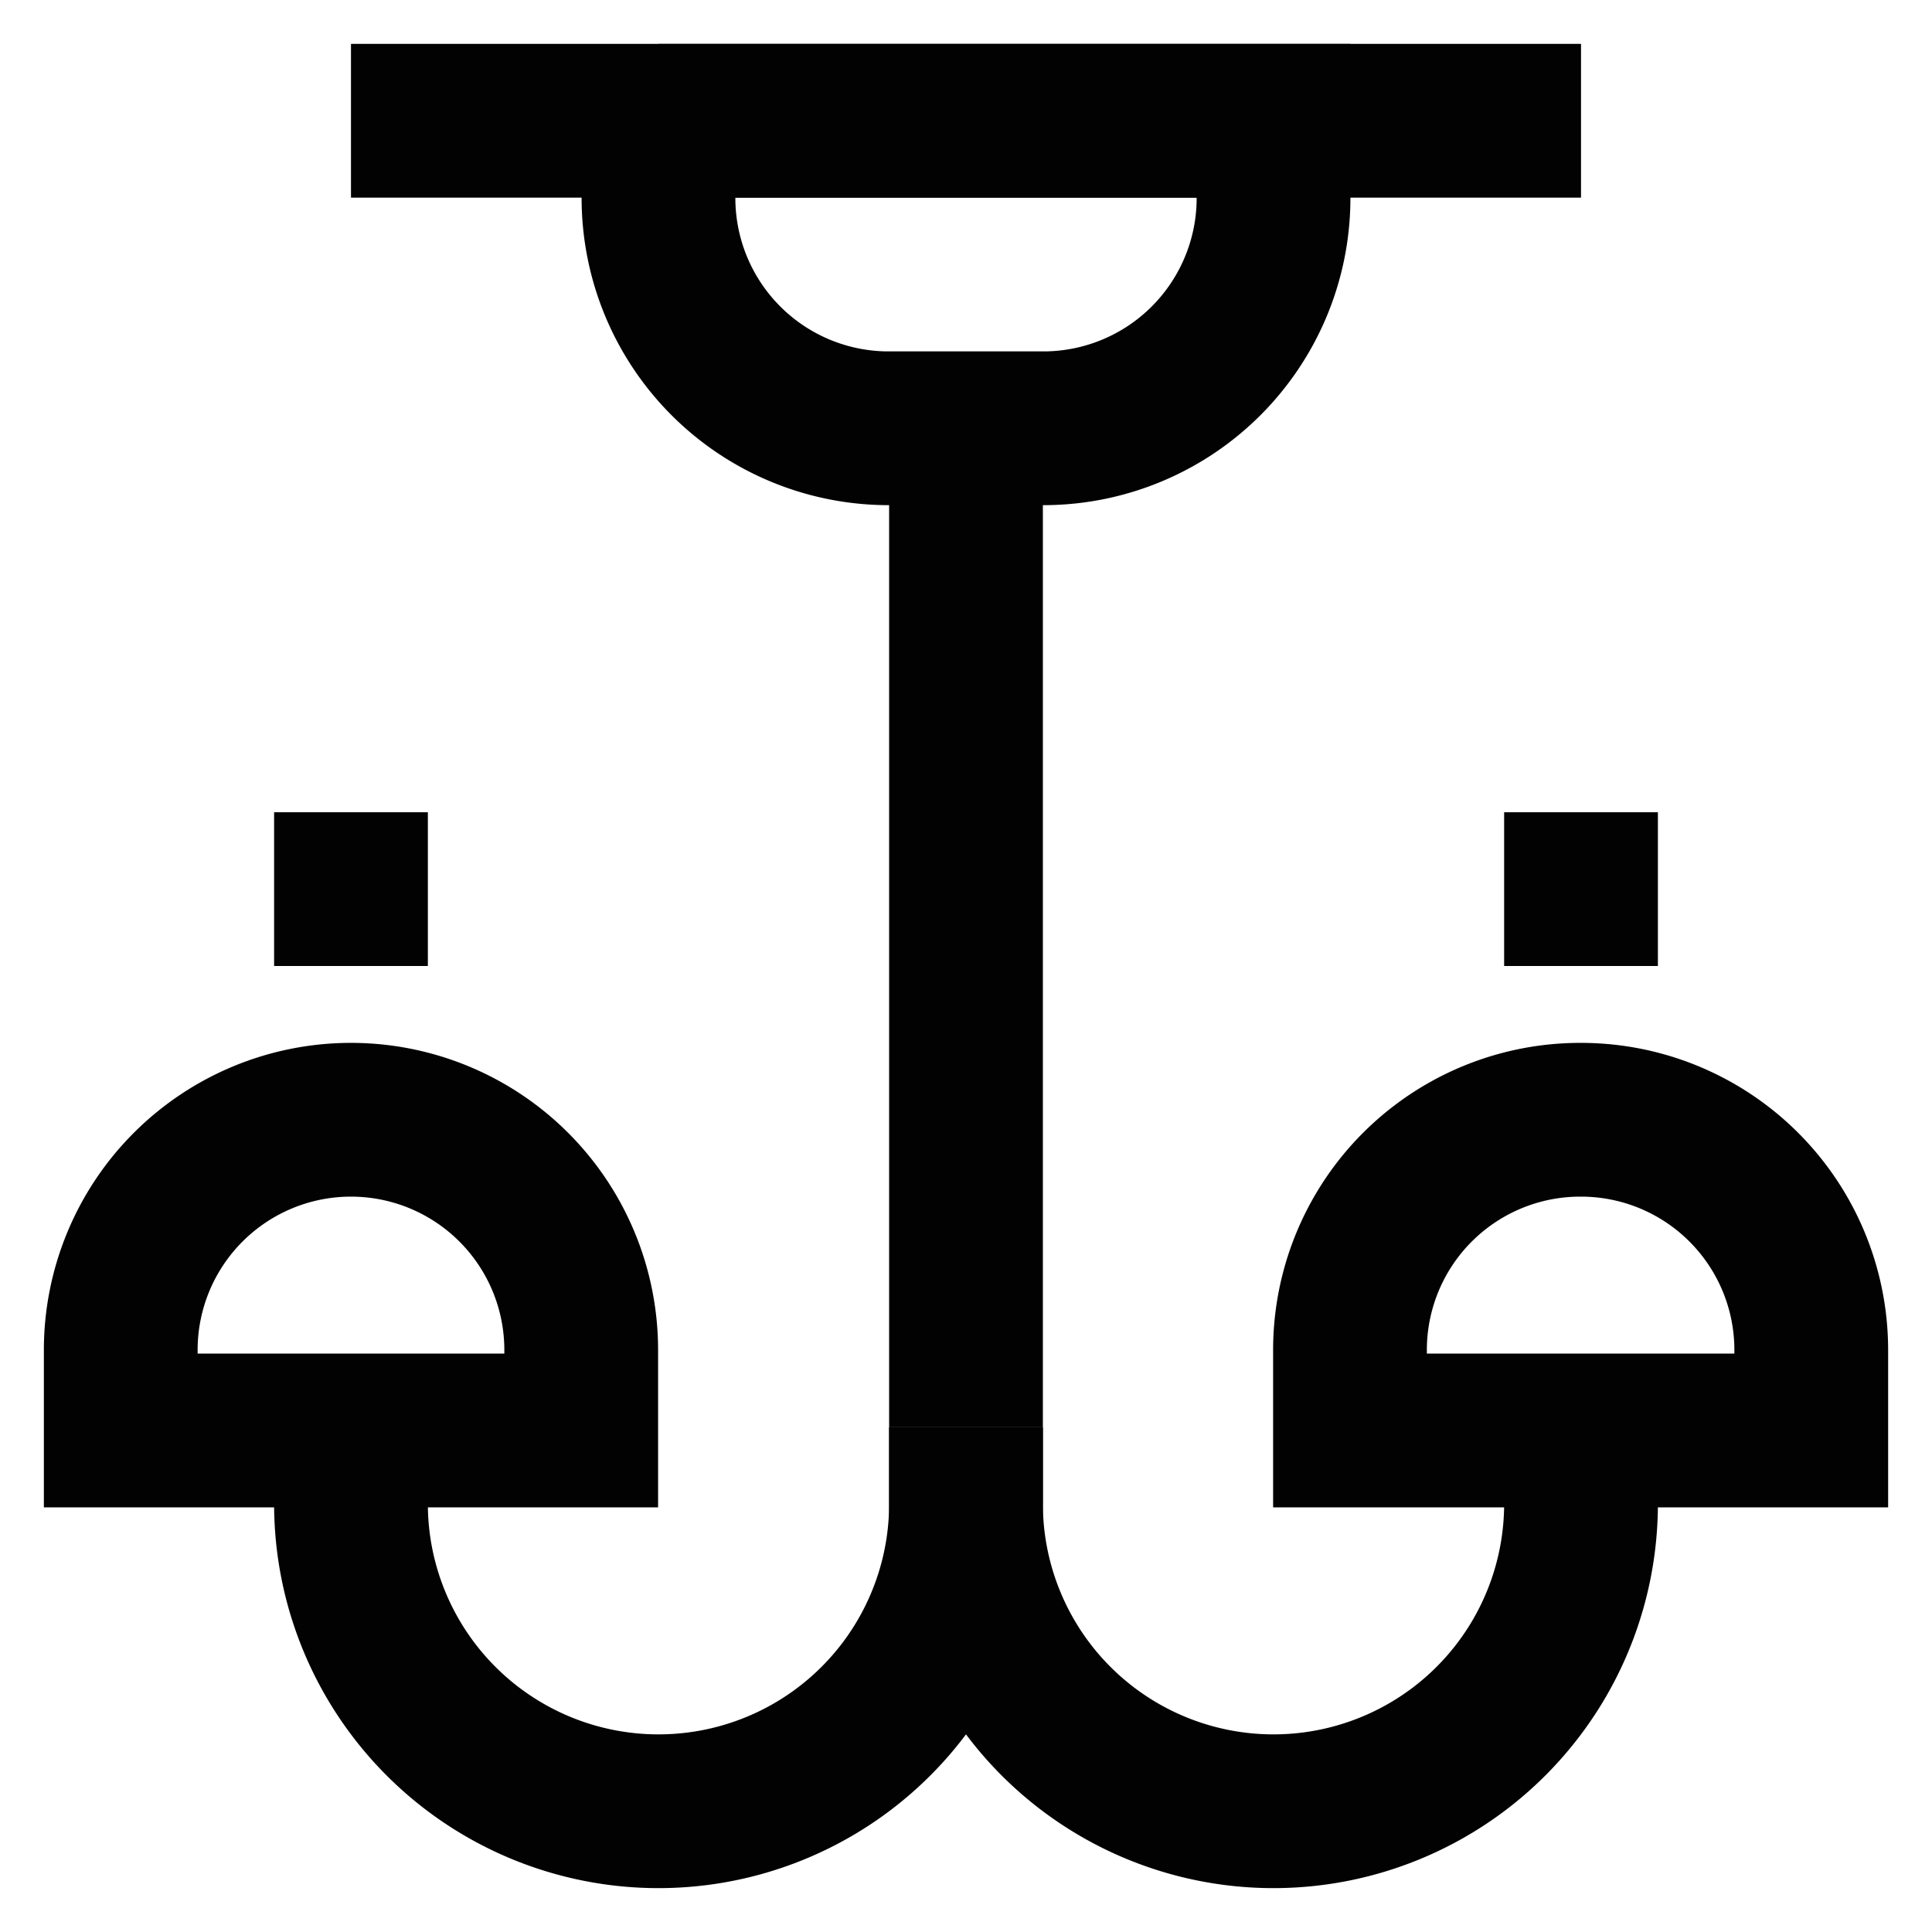
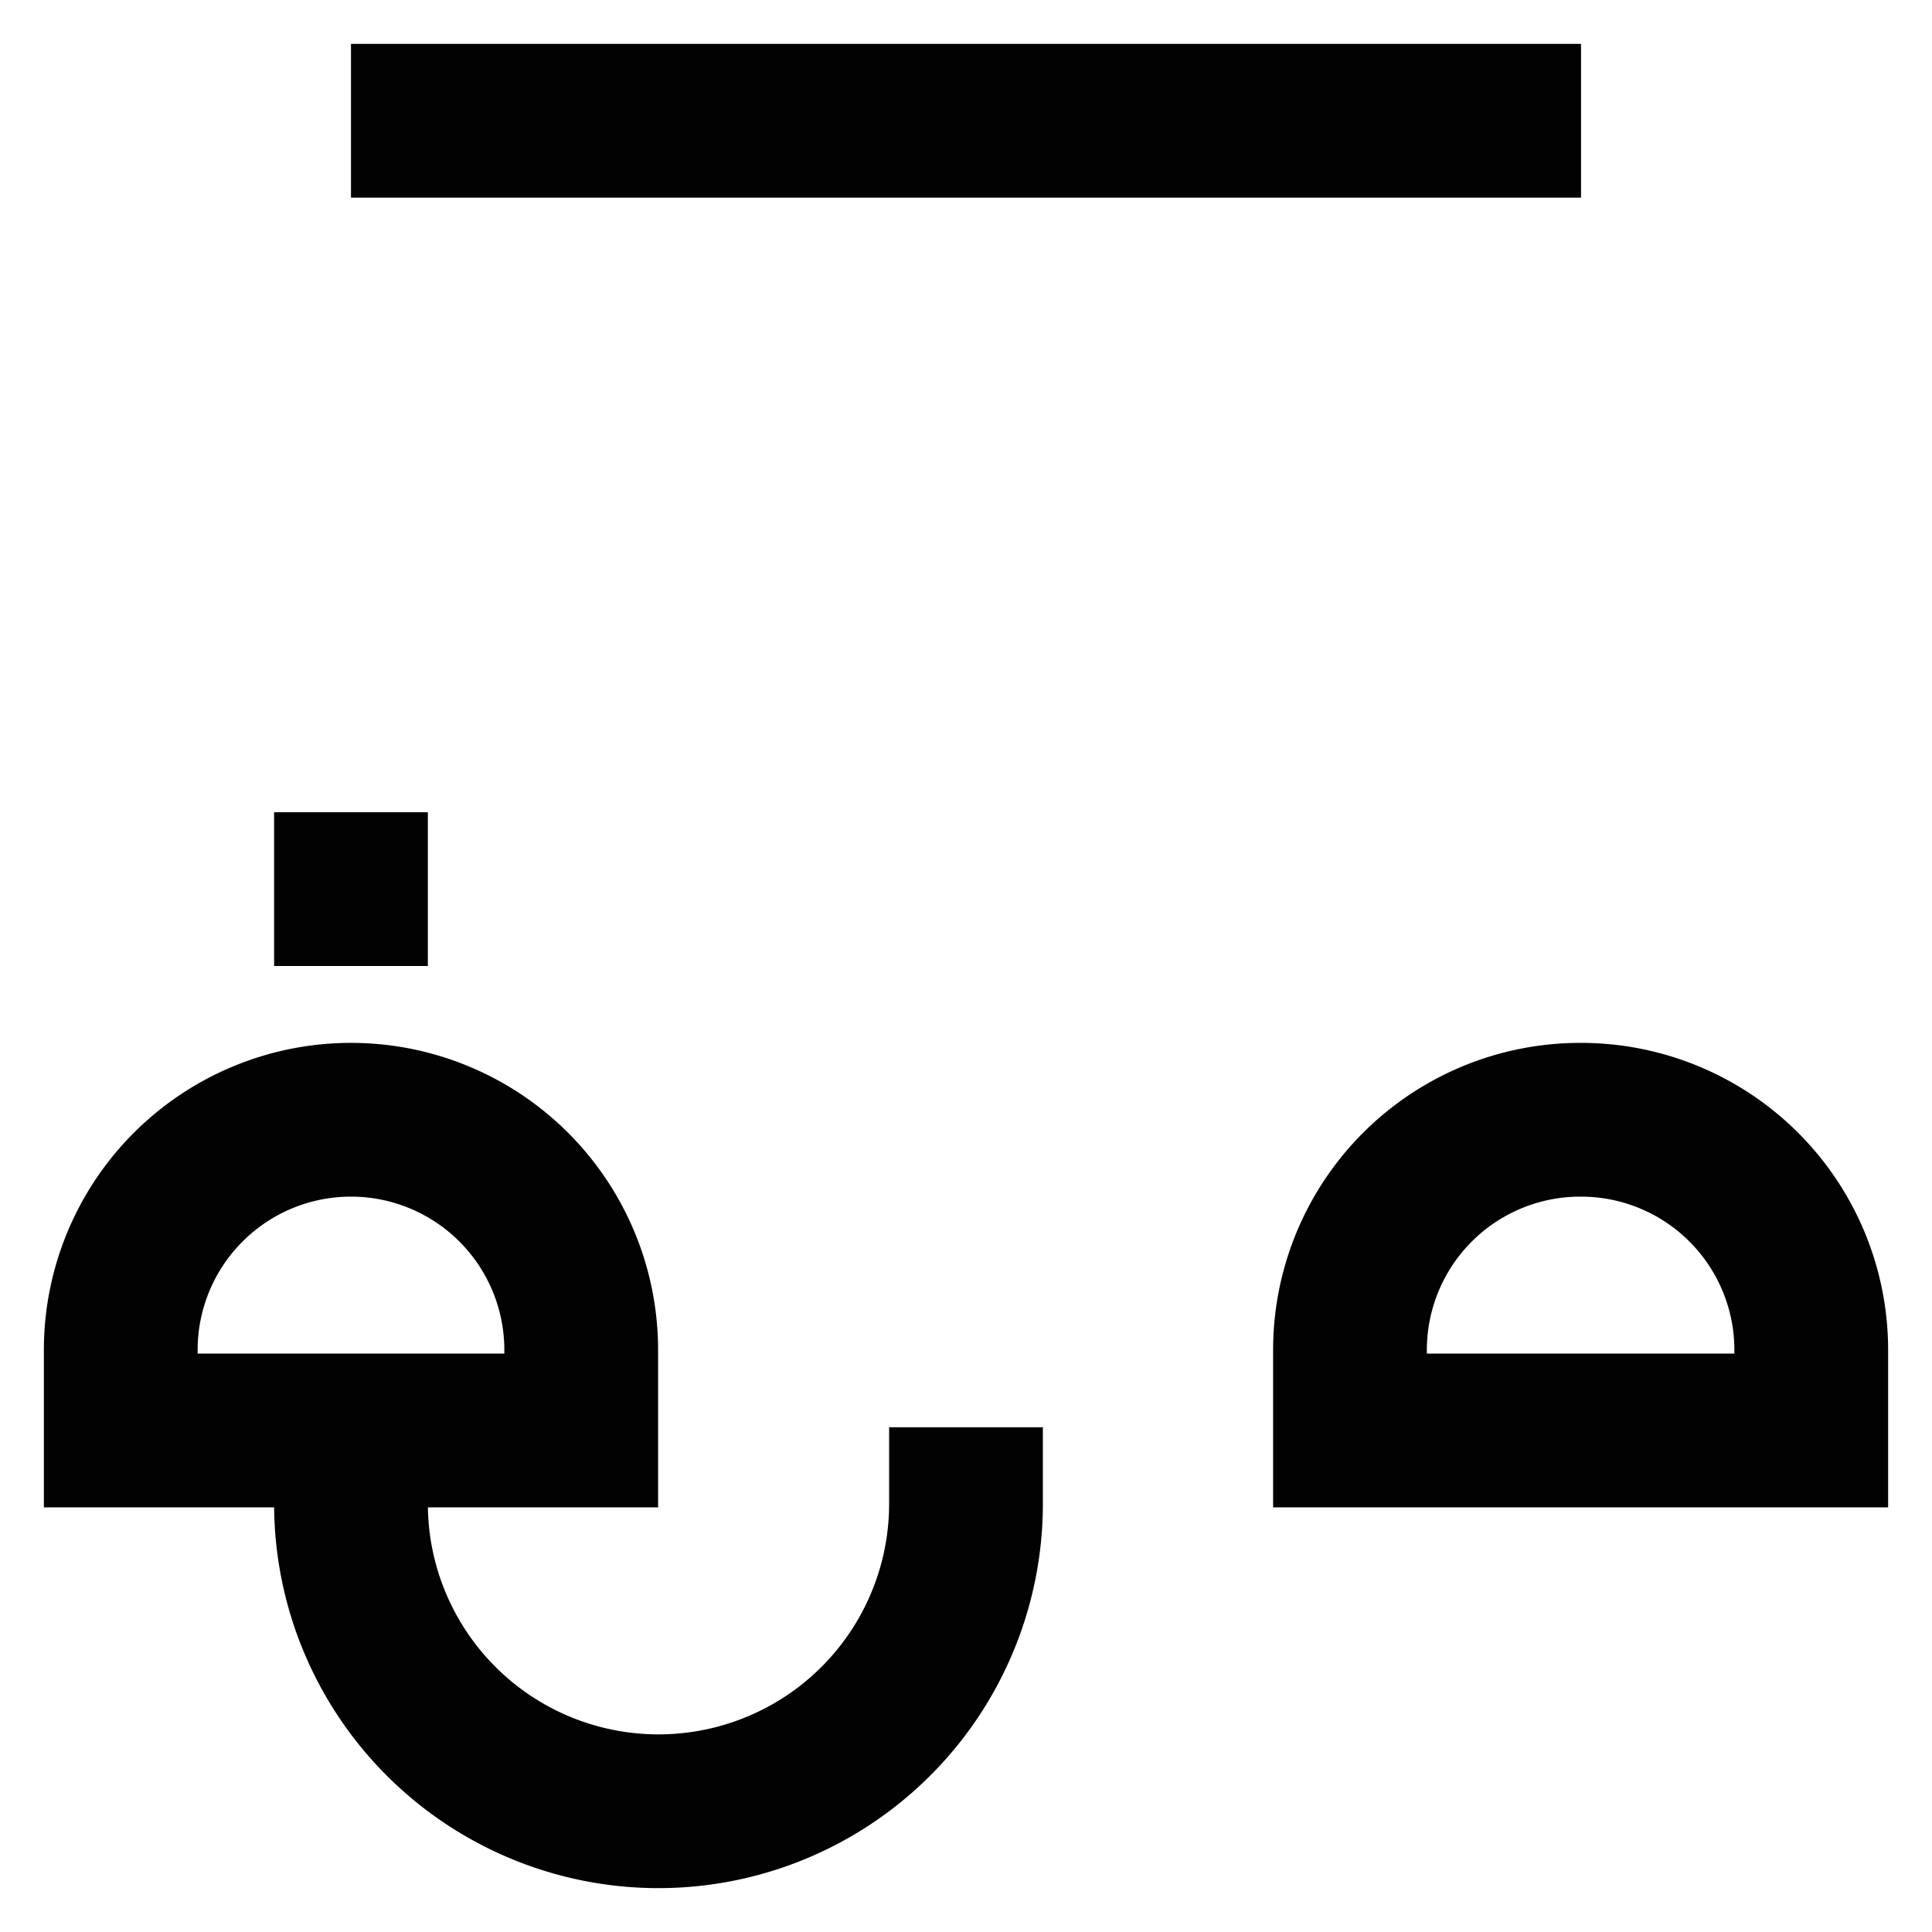
<svg xmlns="http://www.w3.org/2000/svg" width="800px" height="800px" viewBox="0 0 24 24" id="Layer_1" data-name="Layer 1">
  <defs>
    <style>.cls-1{fill:none;stroke:#020202;stroke-miterlimit:10;stroke-width:1.91px;}</style>
  </defs>
-   <path class="cls-1" d="M8.18,1.5h7.64a0,0,0,0,1,0,0v1A2.86,2.86,0,0,1,13,5.32H11A2.86,2.86,0,0,1,8.18,2.45v-1A0,0,0,0,1,8.18,1.5Z" />
-   <line class="cls-1" x1="12" y1="5.32" x2="12" y2="17.73" />
  <line class="cls-1" x1="19.64" y1="1.5" x2="4.36" y2="1.5" />
  <path class="cls-1" d="M12,17.73v.95A3.82,3.82,0,0,1,8.18,22.5h0a3.82,3.82,0,0,1-3.82-3.82v-.95" />
-   <path class="cls-1" d="M19.64,17.73v.95a3.82,3.82,0,0,1-3.82,3.82h0A3.82,3.82,0,0,1,12,18.68v-.95" />
  <path class="cls-1" d="M4.36,13.91h0a2.86,2.86,0,0,1,2.86,2.86v1a0,0,0,0,1,0,0H1.5a0,0,0,0,1,0,0v-1A2.86,2.86,0,0,1,4.36,13.91Z" />
  <line class="cls-1" x1="4.36" y1="10.09" x2="4.36" y2="12" />
  <path class="cls-1" d="M19.64,13.91h0a2.86,2.86,0,0,1,2.86,2.86v1a0,0,0,0,1,0,0H16.77a0,0,0,0,1,0,0v-1A2.86,2.86,0,0,1,19.64,13.91Z" />
-   <line class="cls-1" x1="19.64" y1="10.09" x2="19.64" y2="12" />
</svg>